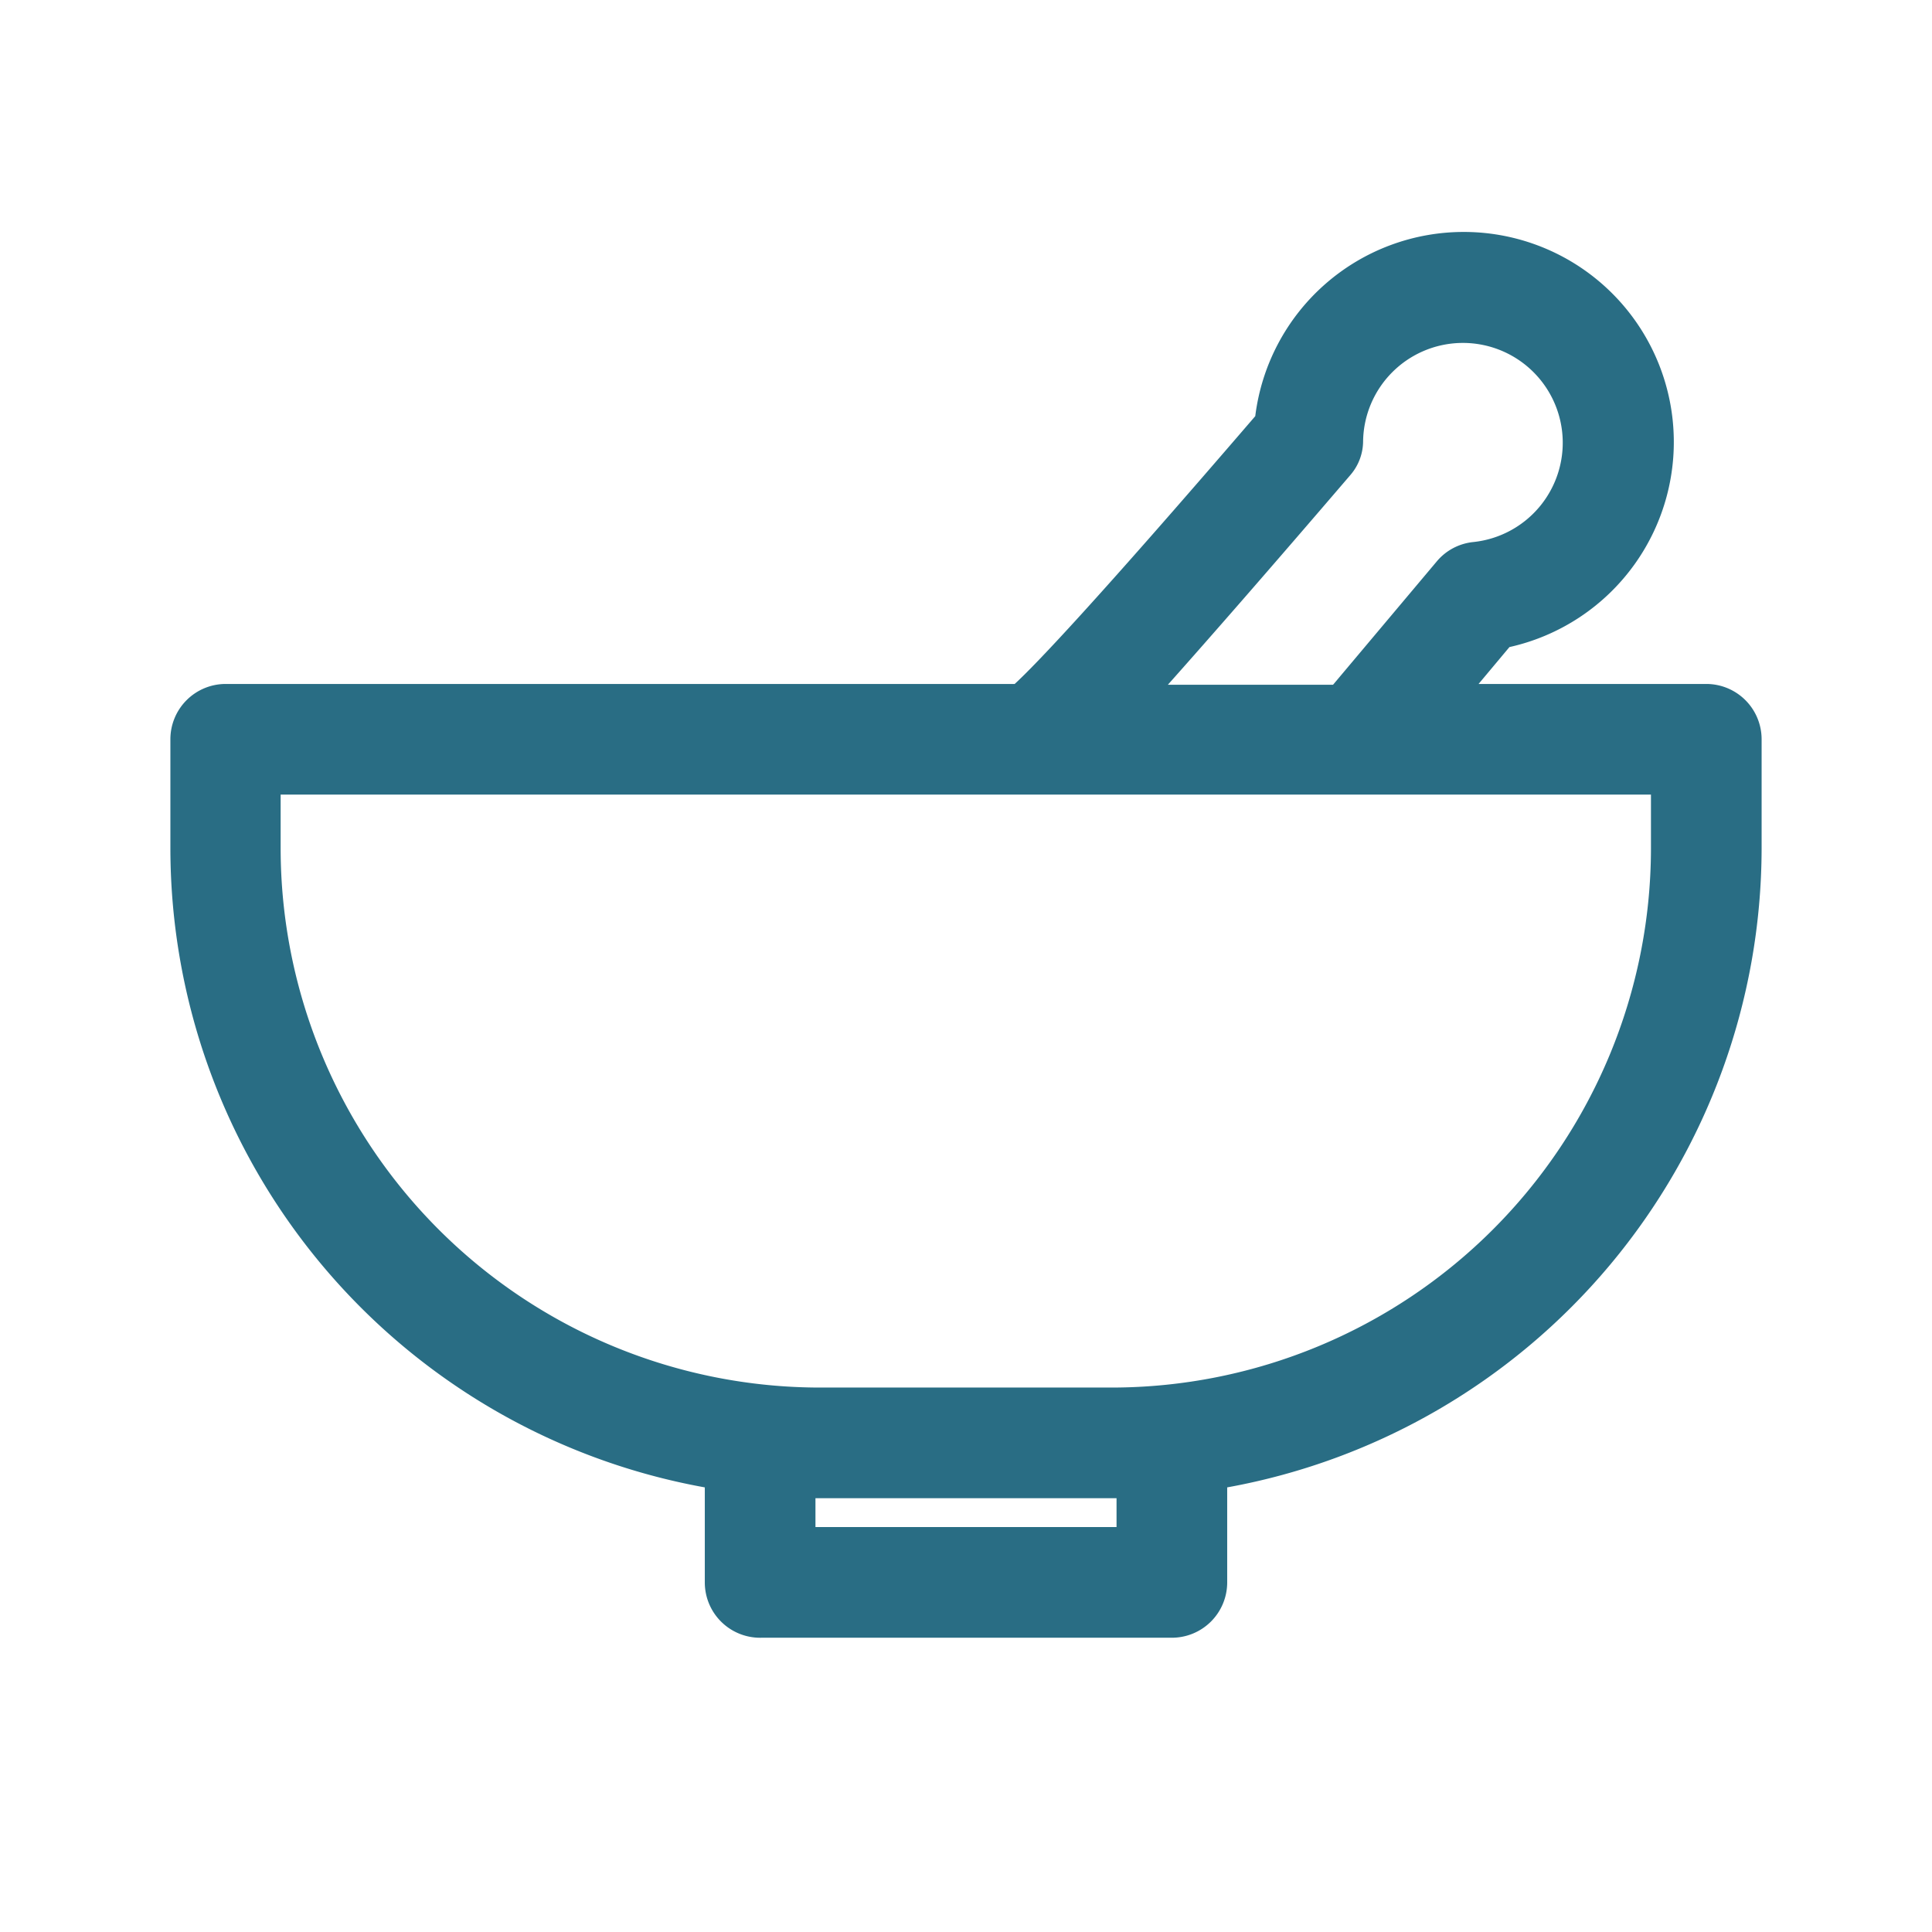
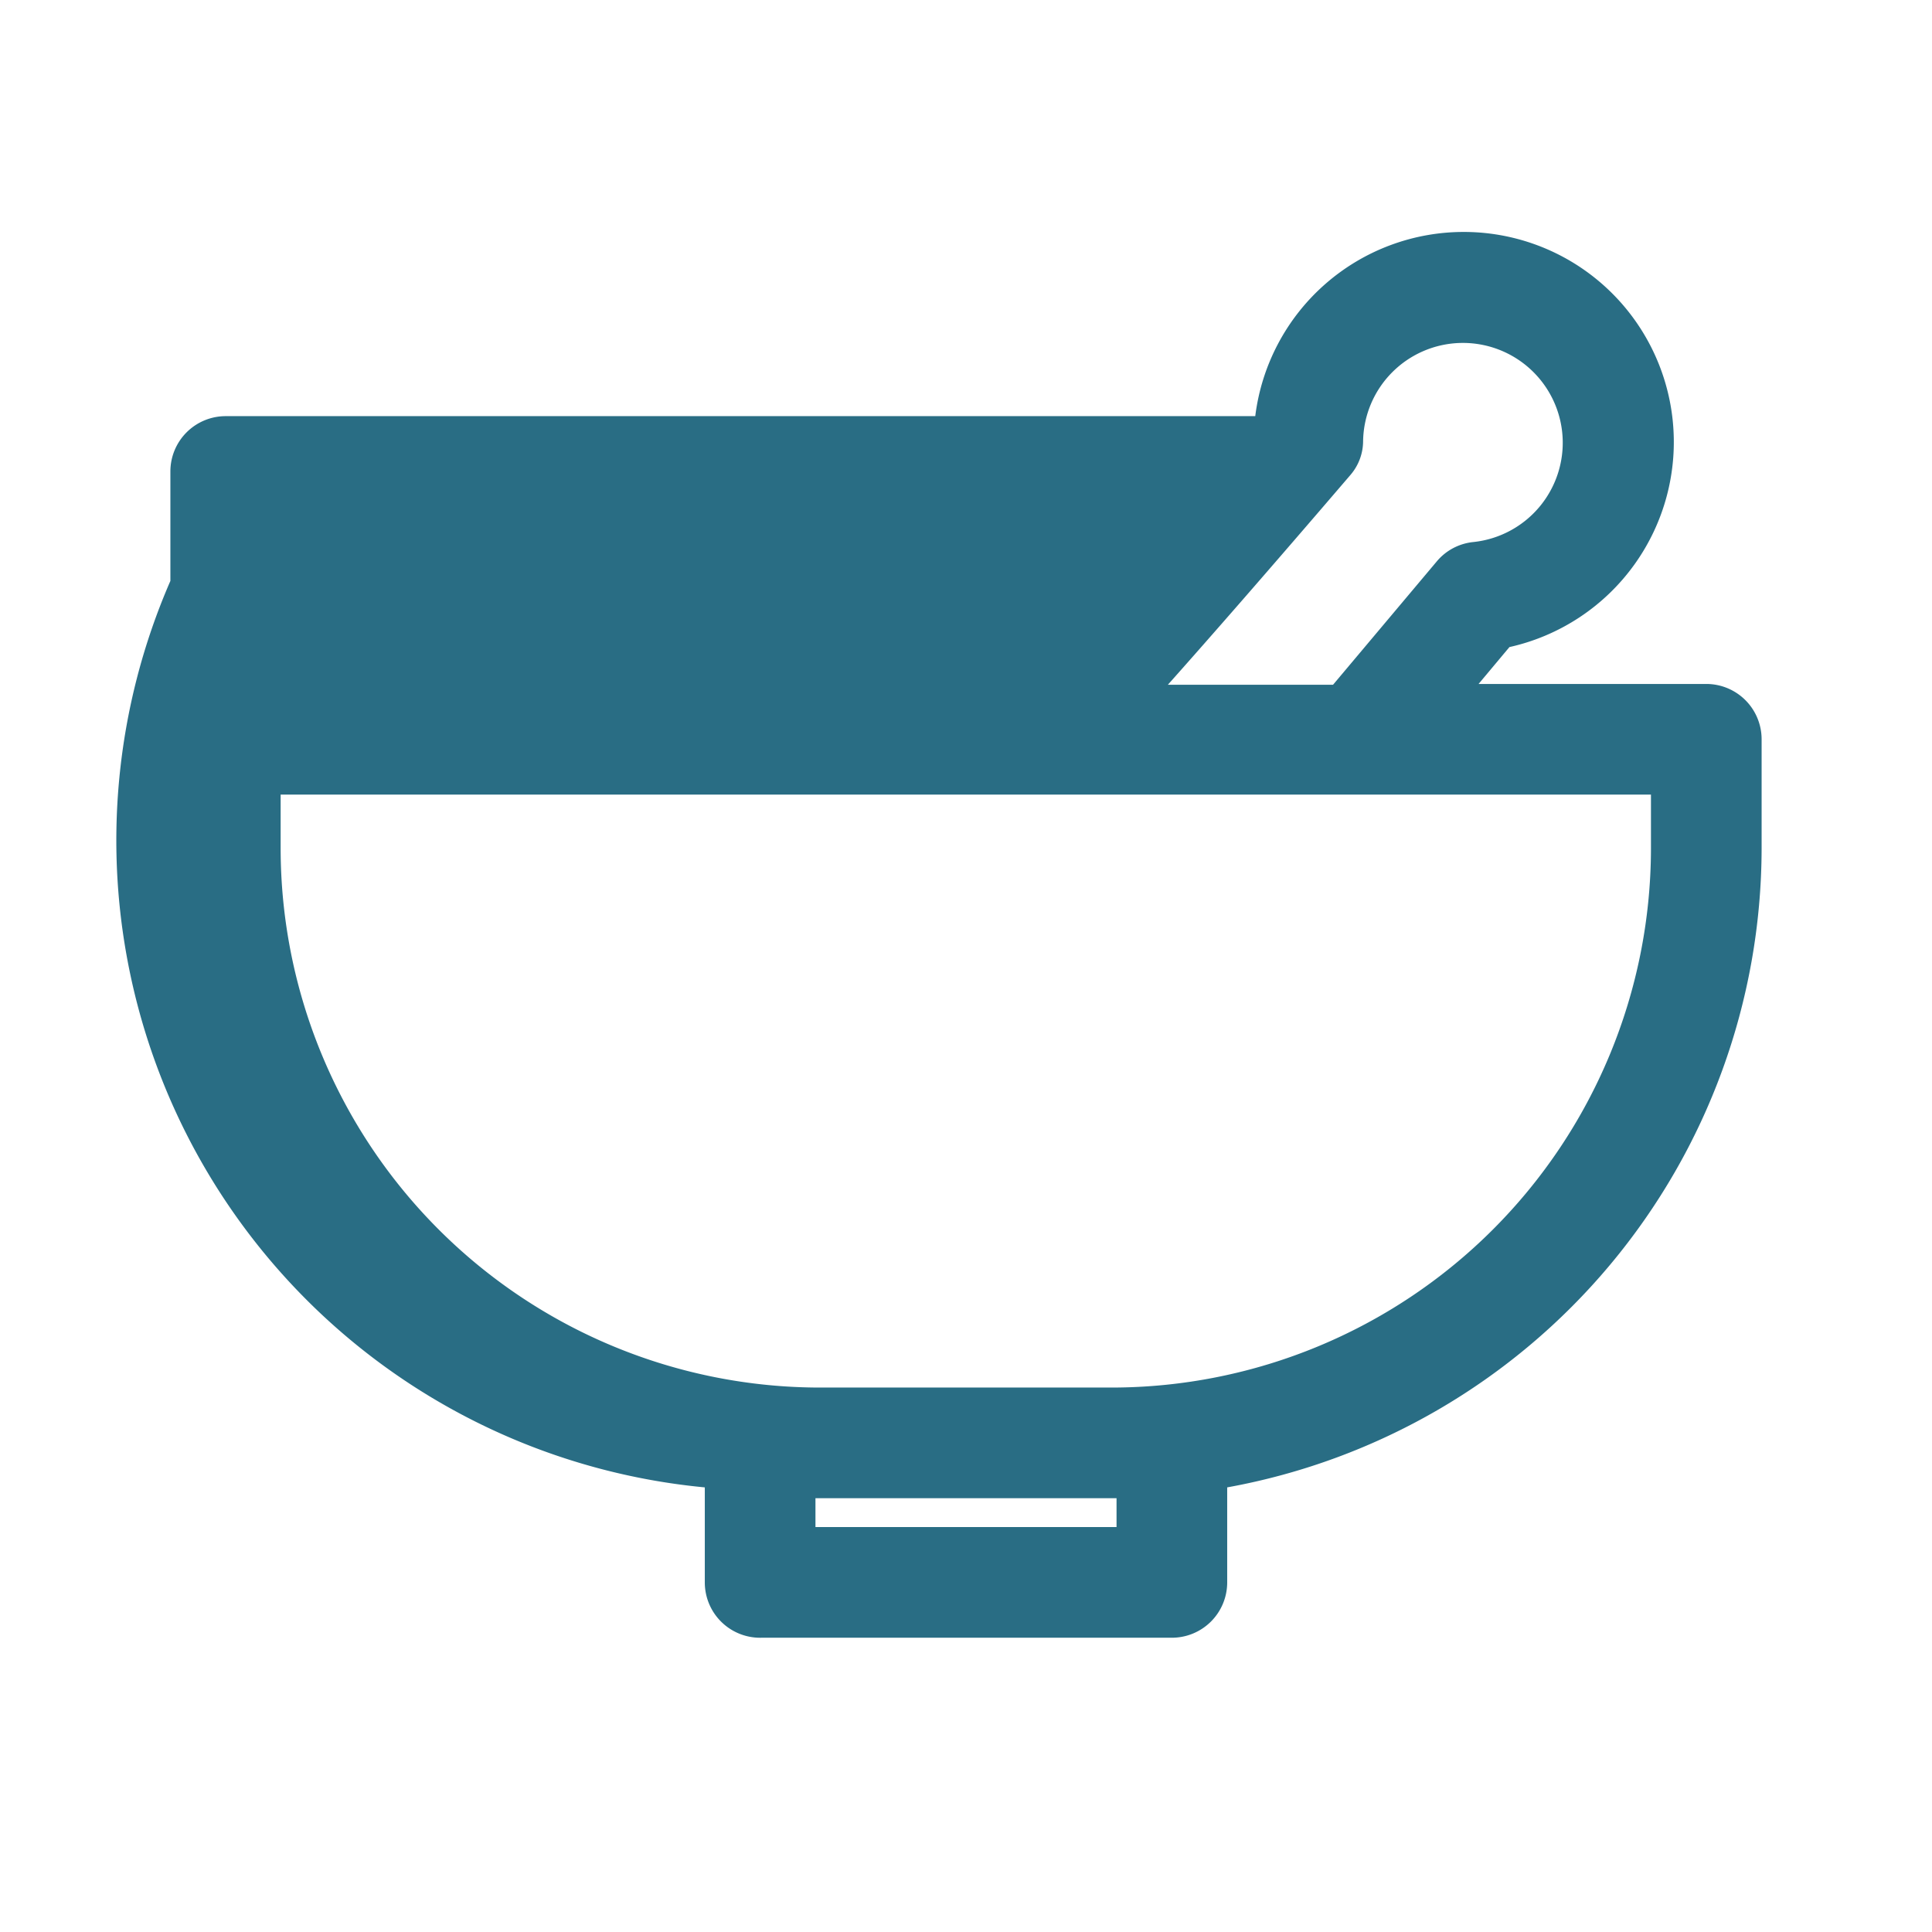
<svg xmlns="http://www.w3.org/2000/svg" id="a455856d-f2b2-4b4a-b00d-4c479180983c" data-name="&lt;Layer&gt;" viewBox="0 0 48.19 48.19">
-   <path d="M42.56,17.06H36.88l.77-.92a5.24,5.24,0,1,0-6.34-5.76c-4.06,4.72-5.49,6.21-6,6.68H5.63a1.38,1.38,0,0,0-1.38,1.38v2.73A16.21,16.21,0,0,0,17.58,37.1v2.37A1.38,1.38,0,0,0,19,40.85H29.23a1.38,1.38,0,0,0,1.38-1.38V37.1A16.22,16.22,0,0,0,43.94,21.17V18.44A1.38,1.38,0,0,0,42.56,17.06Zm-8.87-5.22A1.3,1.3,0,0,0,34,11a2.49,2.49,0,1,1,2.75,2.52,1.37,1.37,0,0,0-.91.48l-2.59,3.08H29.13C30.19,15.89,31.65,14.22,33.69,11.84ZM27.85,37.37v.72H20.34v-.72h7.51Zm13.33-16.2A13.46,13.46,0,0,1,27.73,34.61H20.46A13.46,13.46,0,0,1,7,21.17V19.82H41.18Z" style="fill:#296d84" />
+   <path d="M42.56,17.06H36.88l.77-.92a5.24,5.24,0,1,0-6.34-5.76H5.63a1.38,1.38,0,0,0-1.38,1.38v2.73A16.21,16.21,0,0,0,17.58,37.1v2.37A1.38,1.38,0,0,0,19,40.85H29.23a1.38,1.38,0,0,0,1.38-1.38V37.1A16.22,16.22,0,0,0,43.94,21.17V18.44A1.38,1.38,0,0,0,42.56,17.06Zm-8.87-5.22A1.3,1.3,0,0,0,34,11a2.49,2.49,0,1,1,2.75,2.52,1.37,1.37,0,0,0-.91.48l-2.59,3.08H29.13C30.19,15.89,31.65,14.22,33.69,11.84ZM27.85,37.37v.72H20.34v-.72h7.51Zm13.33-16.2A13.46,13.46,0,0,1,27.73,34.61H20.46A13.46,13.46,0,0,1,7,21.17V19.82H41.18Z" style="fill:#296d84" />
</svg>